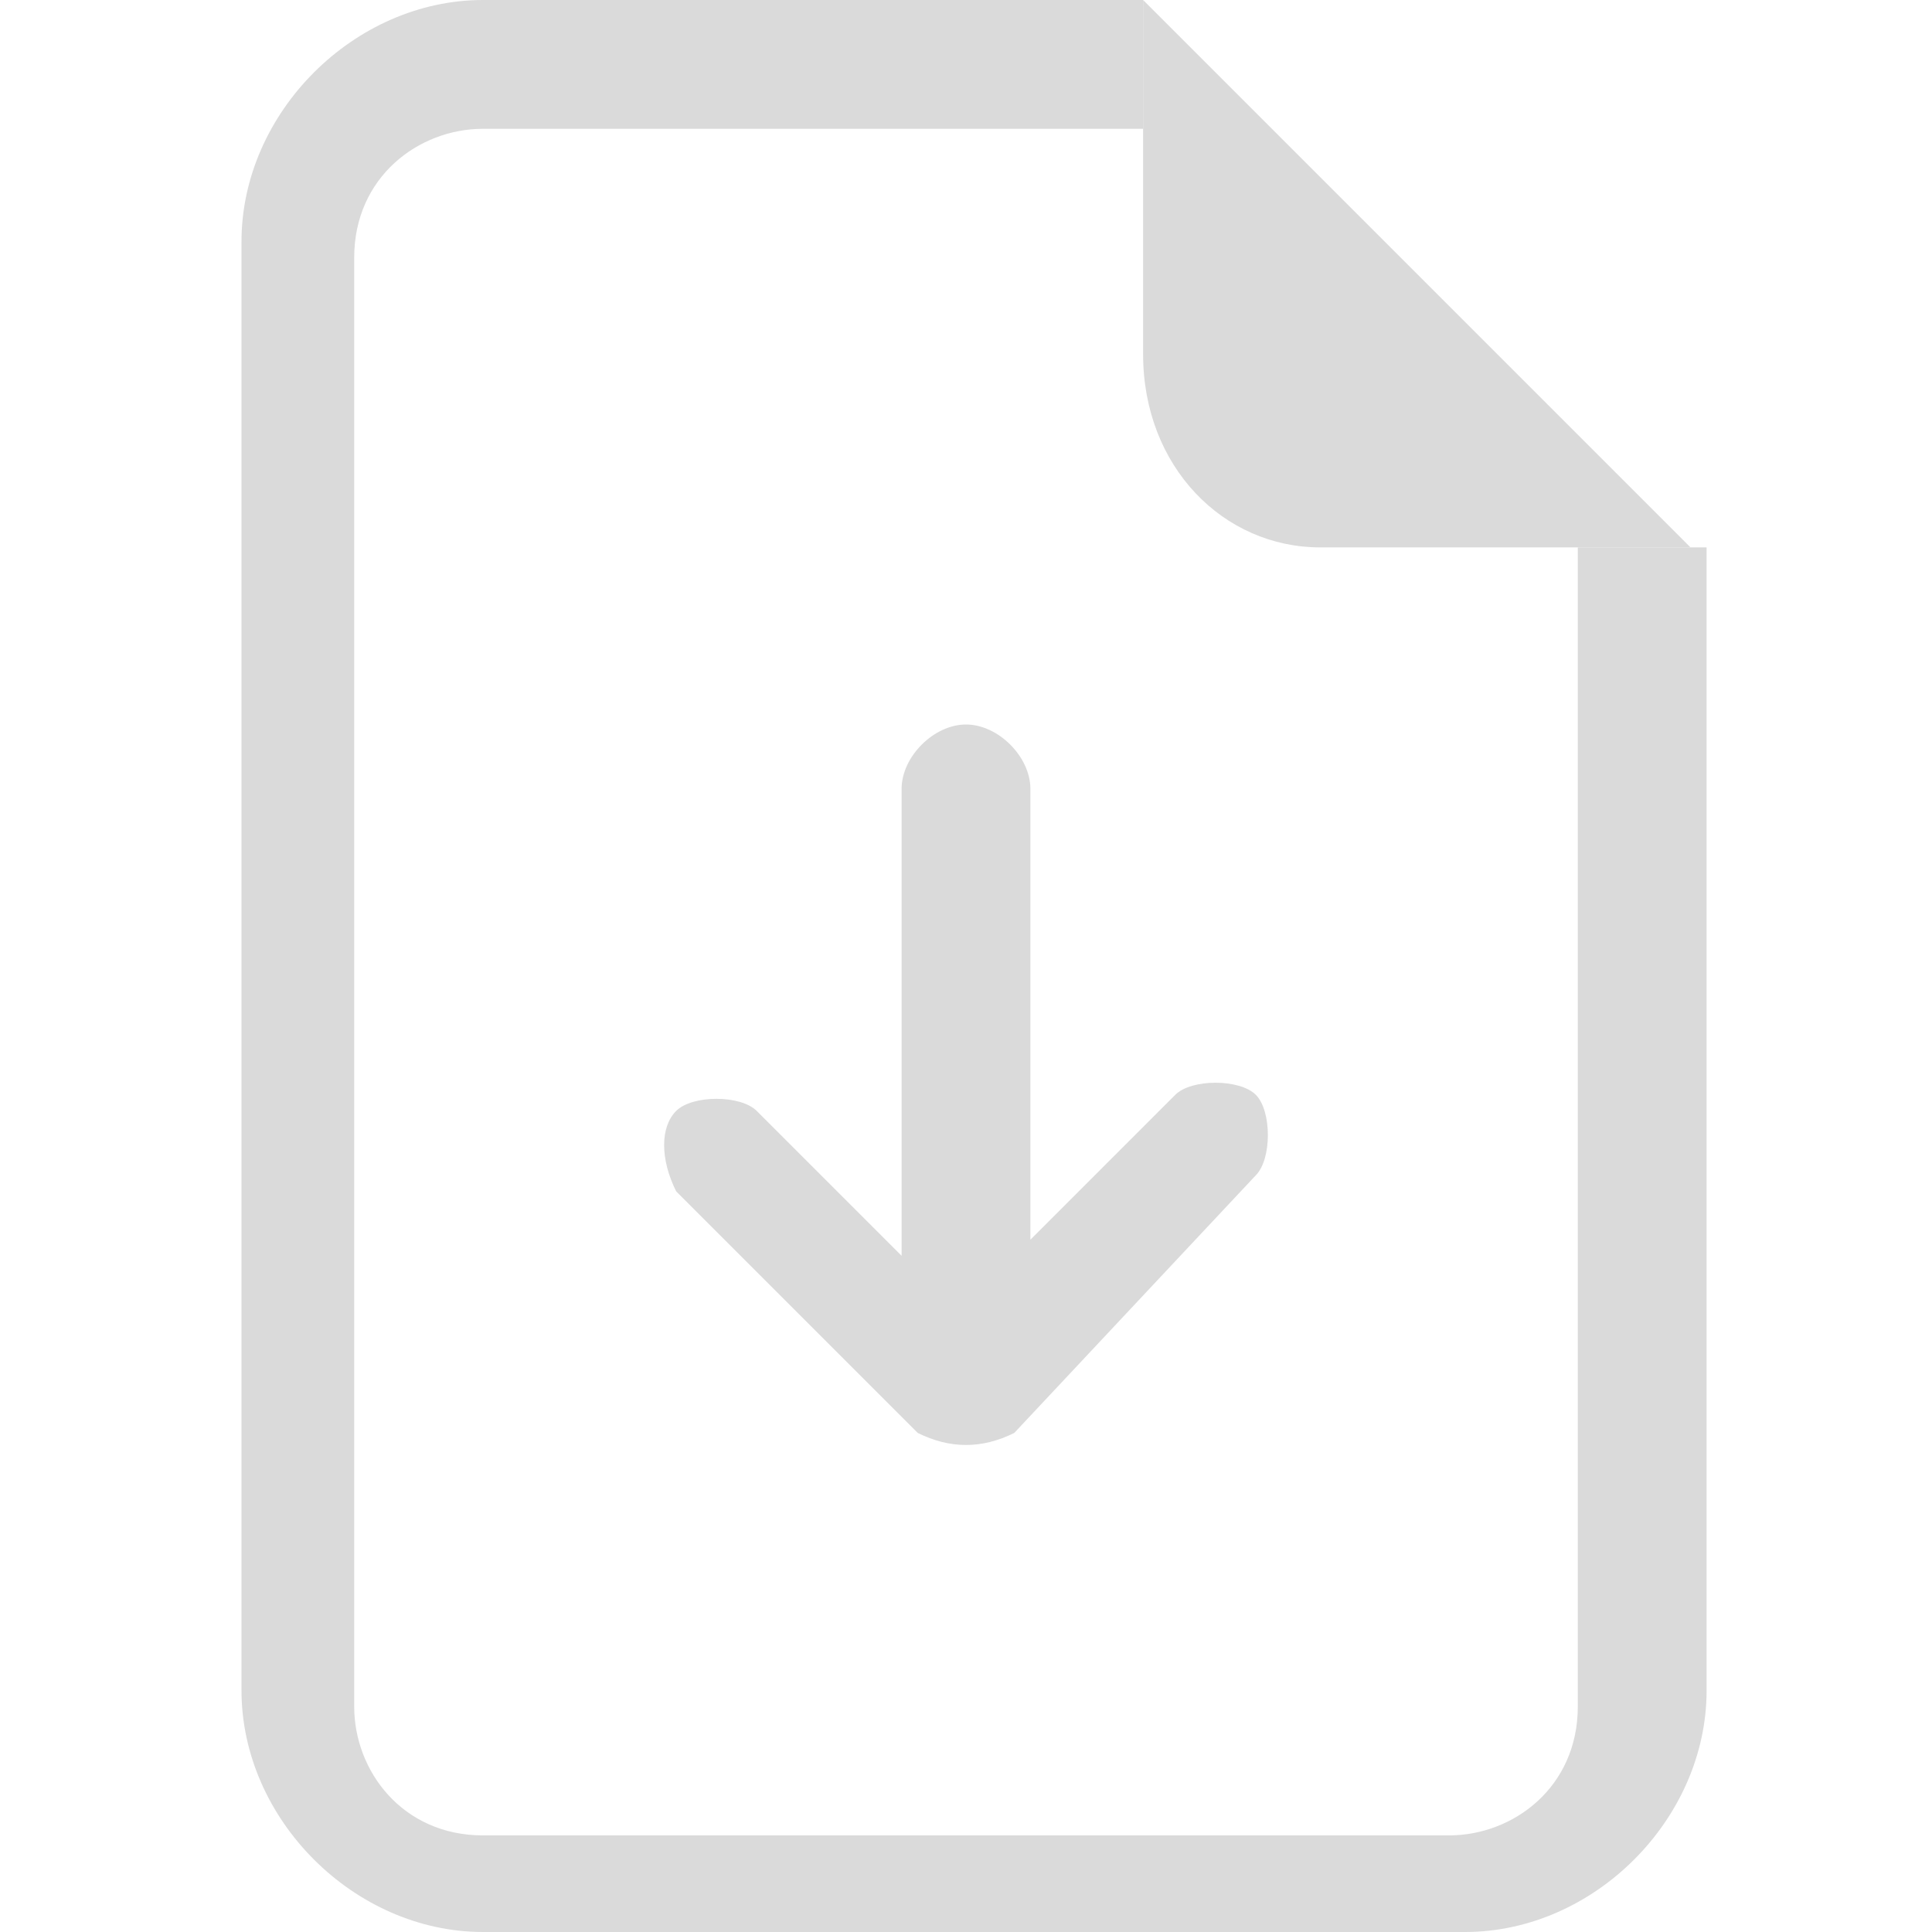
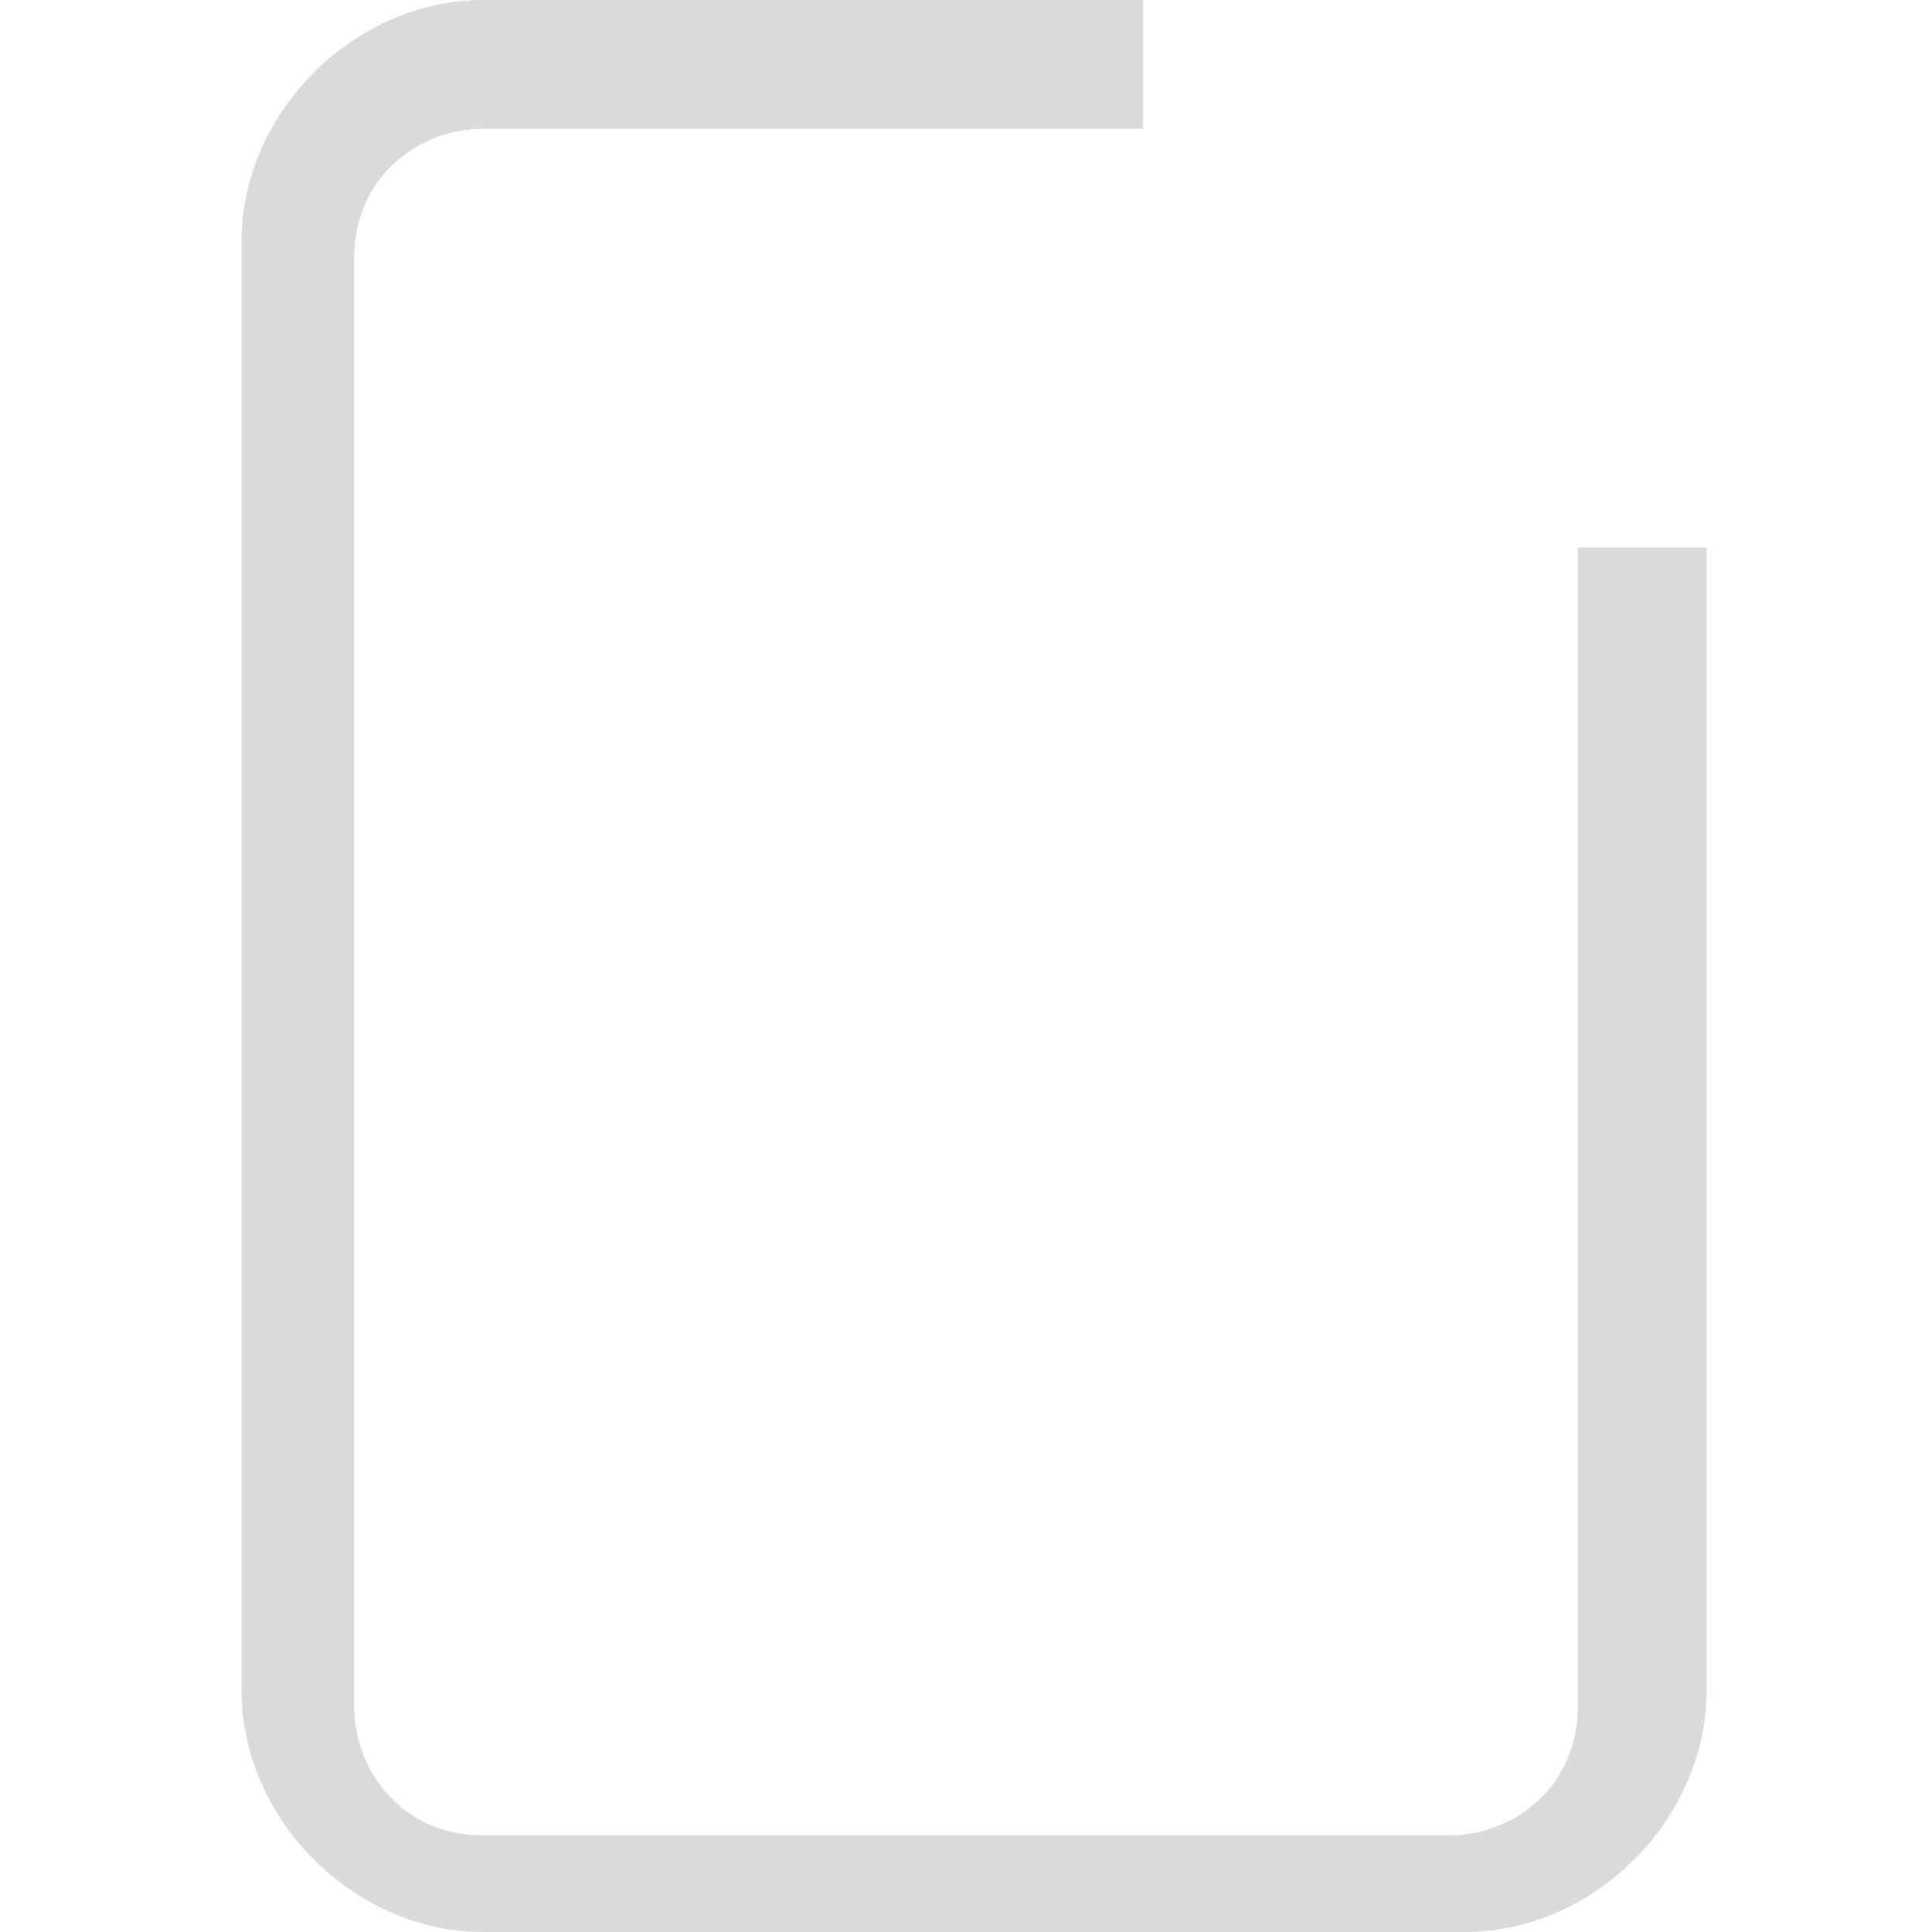
<svg xmlns="http://www.w3.org/2000/svg" version="1.1" id="Layer_1" x="0px" y="0px" viewBox="0 0 12 12" style="enable-background:new 0 0 12 12;" xml:space="preserve">
  <style type="text/css">
	.st0{fill:#DADADA;}
	.st1{fill-rule:evenodd;clip-rule:evenodd;fill:#DADADA;}
</style>
  <path class="st0" d="M3,0h4.1v0.8H3c-0.4,0-0.8,0.3-0.8,0.8v9c0,0.4,0.3,0.8,0.8,0.8h6c0.4,0,0.8-0.3,0.8-0.8V3.4h0.8v7.1  c0,0.8-0.7,1.5-1.5,1.5H3c-0.8,0-1.5-0.7-1.5-1.5v-9C1.5,0.7,2.2,0,3,0z" />
-   <path class="st0" d="M7.1,2.2V0l3.4,3.4H8.2C7.6,3.4,7.1,2.9,7.1,2.2z" />
-   <path class="st1" d="M6,4.5c0.2,0,0.4,0.2,0.4,0.4v2.8l0.9-0.9c0.1-0.1,0.4-0.1,0.5,0s0.1,0.4,0,0.5L6.3,8.9C6.1,9,5.9,9,5.7,8.9  l0,0L4.2,7.4C4.1,7.2,4.1,7,4.2,6.9s0.4-0.1,0.5,0l0.9,0.9V4.9C5.6,4.7,5.8,4.5,6,4.5z" />
</svg>